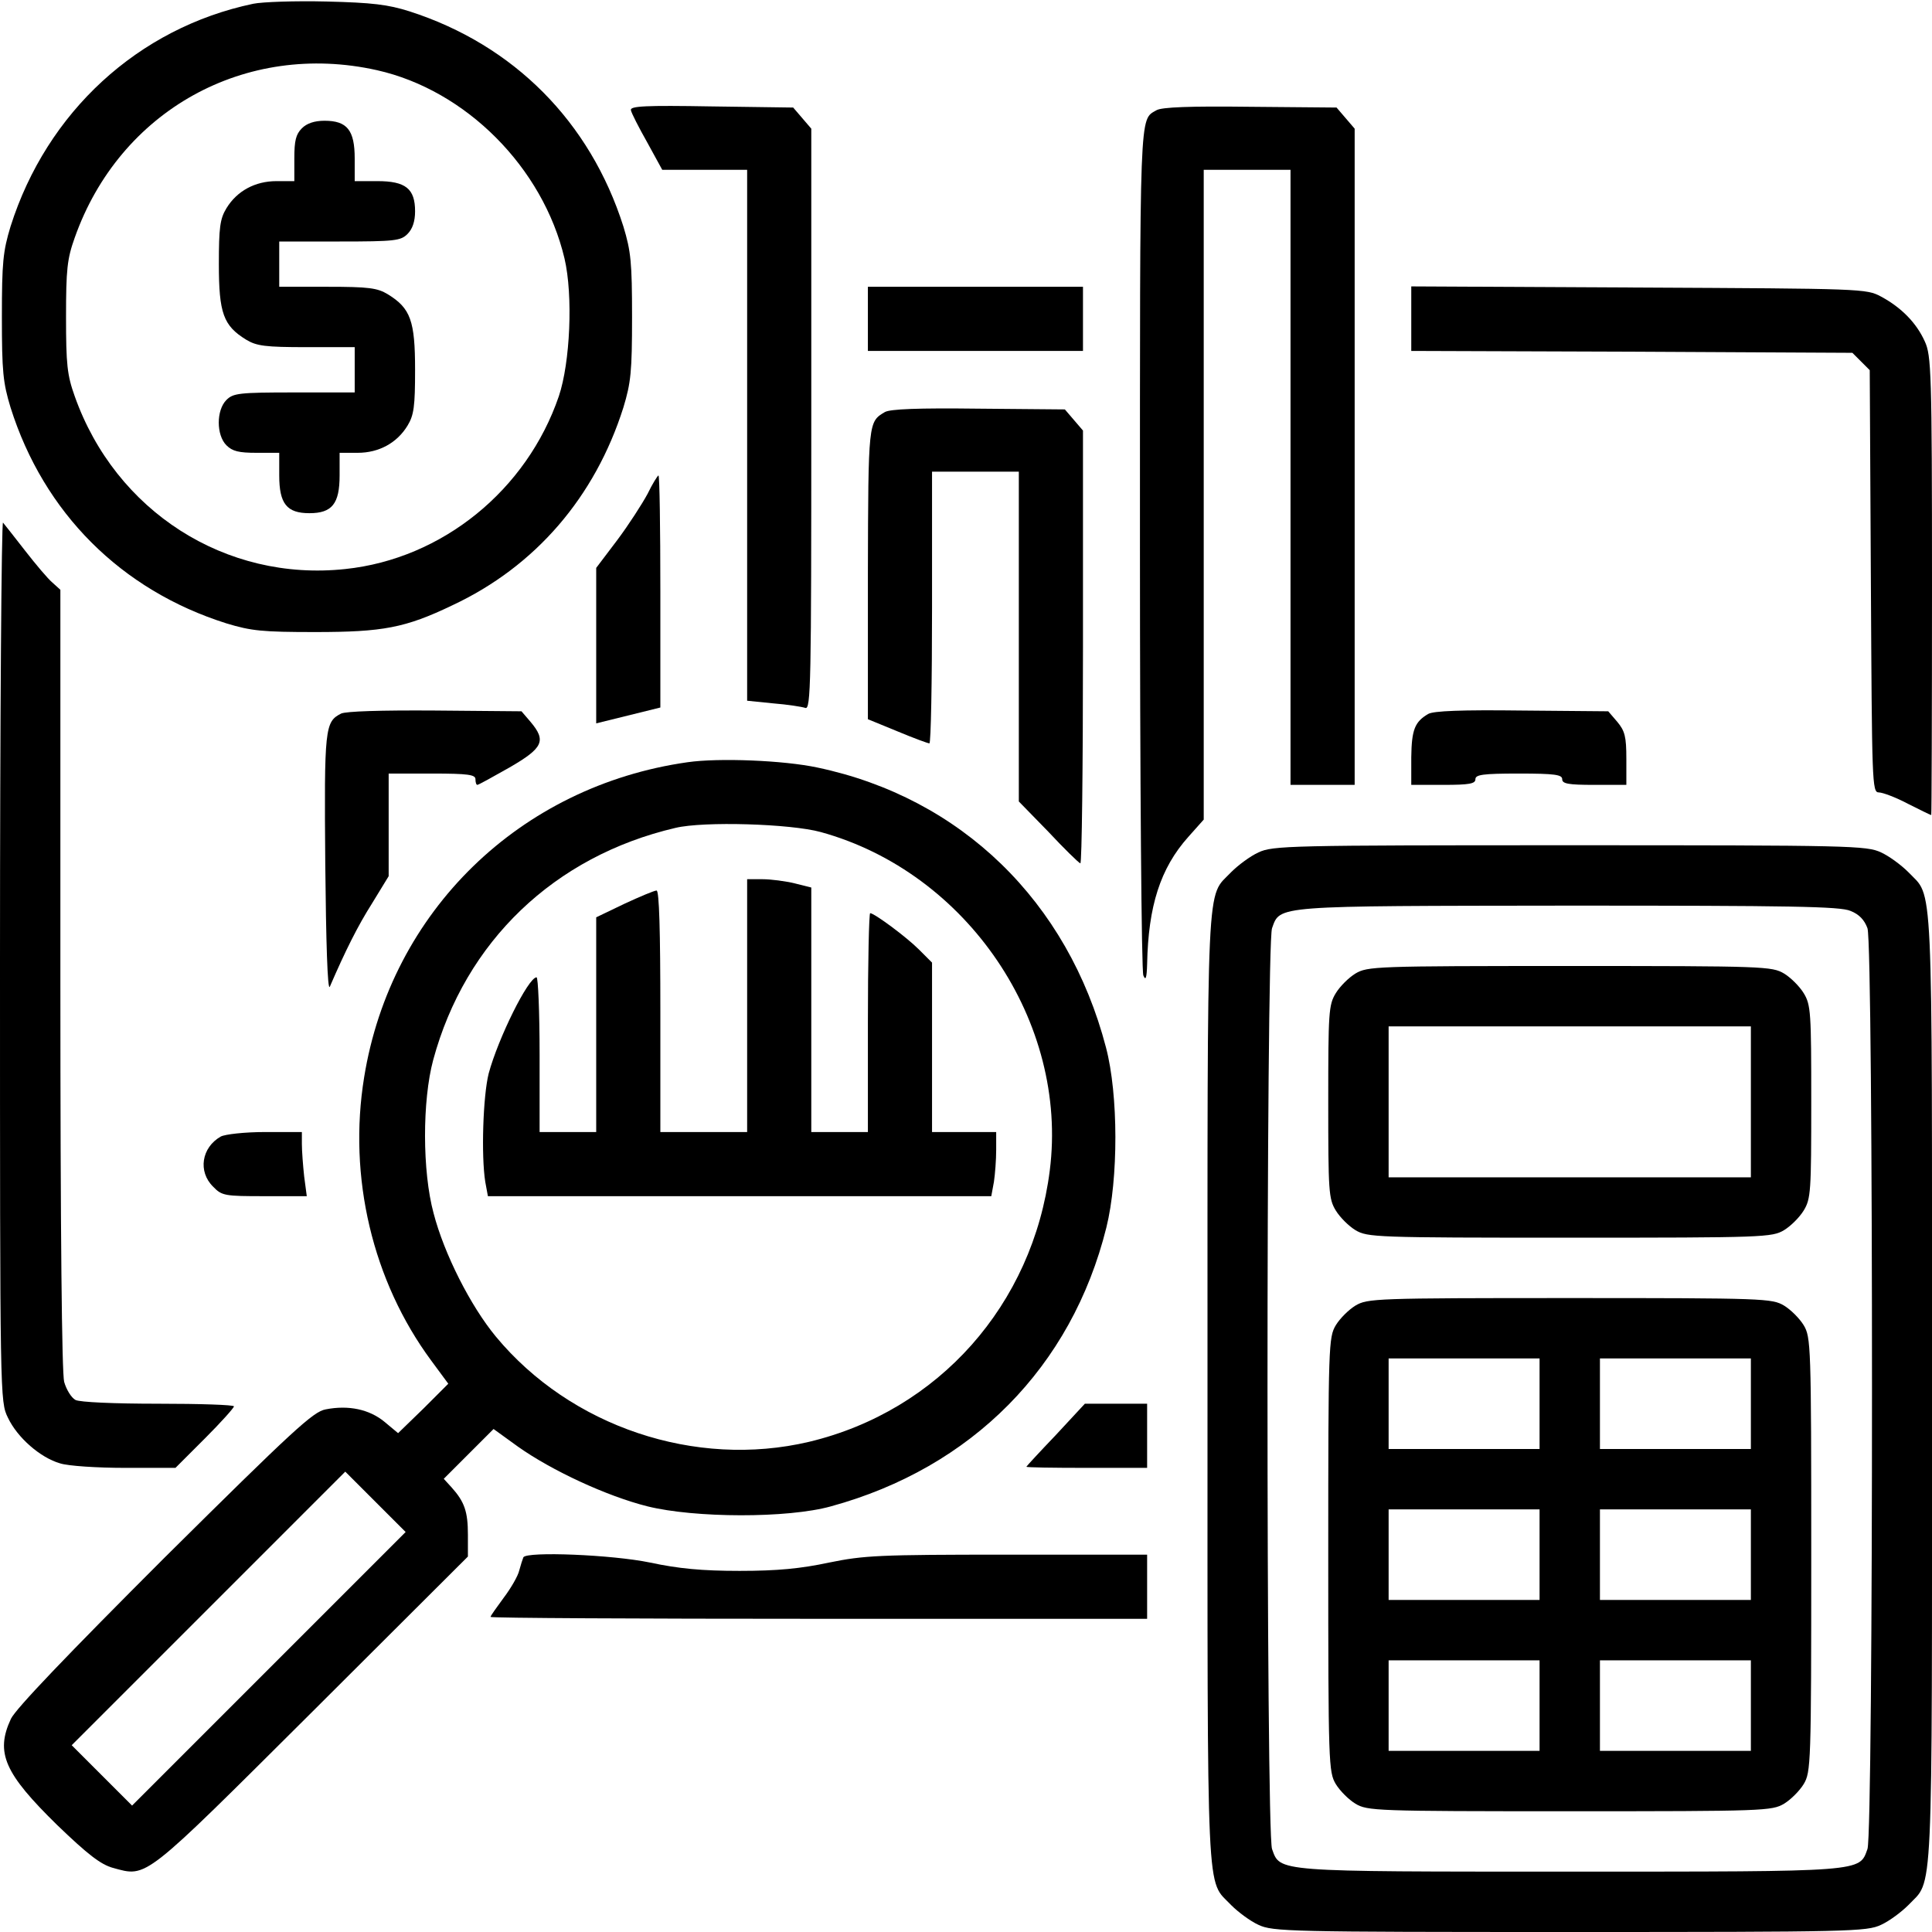
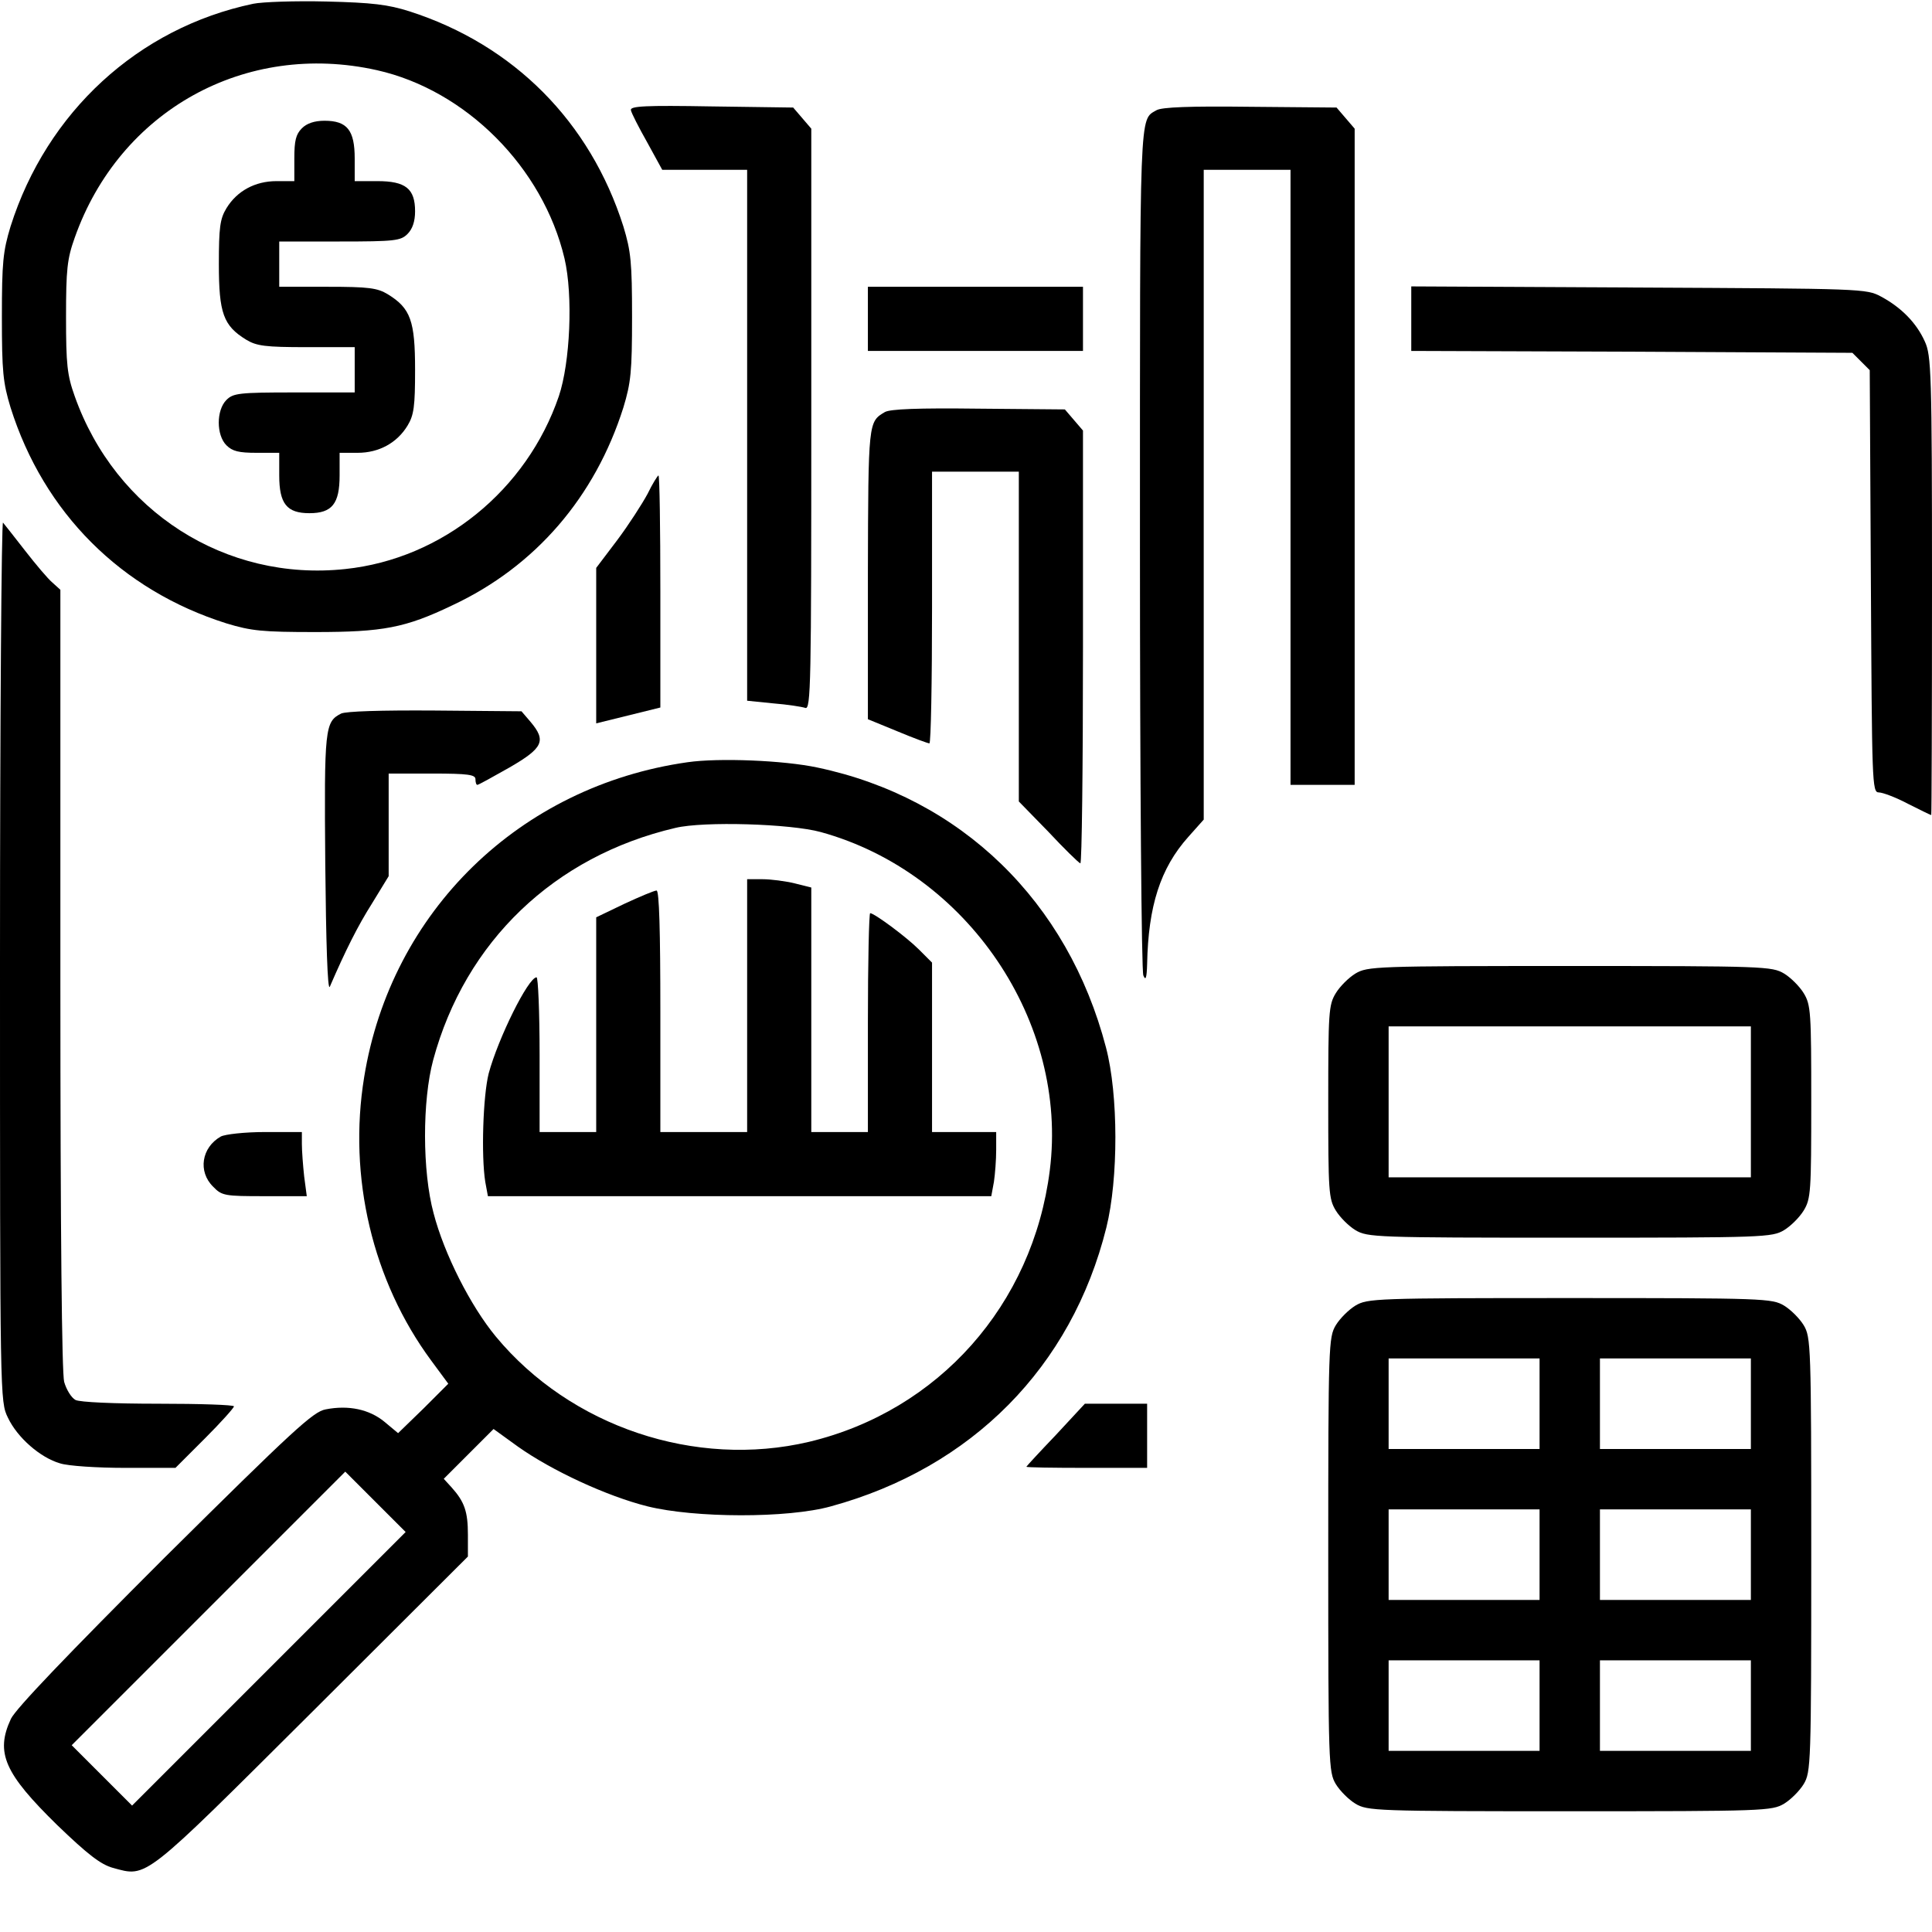
<svg xmlns="http://www.w3.org/2000/svg" version="1.0" width="512pt" height="512pt" viewBox="0 0 512 512" preserveAspectRatio="xMidYMid meet">
  <g transform="translate(0,512) scale(0.1,-0.1)" fill="#000000" stroke="none">
    <path d="M671 5110 c-305 -64 -547 -287 -643 -590 -20 -66 -23 -95 -23 -240 0 -145 3 -174 23 -240 88 -279 293 -484 572 -572 66 -20 95 -23 235 -23 180 0 239 11 364 71 220 103 378 287 453 524 20 66 23 95 23 240 0 145 -3 174 -23 240 -88 277 -290 481 -567 570 -57 18 -98 23 -220 26 -82 2 -170 -1 -194 -6z m328 -176 c236 -53 440 -258 497 -499 23 -98 15 -276 -15 -365 -85 -249 -309 -431 -566 -458 -317 -34 -609 153 -717 458 -20 56 -23 84 -23 210 0 126 3 154 23 210 119 337 452 522 801 444z" />
    <path d="M800 4780 c-16 -16 -20 -33 -20 -80 l0 -60 -47 0 c-57 0 -105 -26 -133 -72 -17 -28 -20 -51 -20 -148 0 -130 12 -163 72 -200 28 -17 51 -20 161 -20 l127 0 0 -60 0 -60 -160 0 c-147 0 -162 -2 -180 -20 -27 -27 -27 -93 0 -120 16 -16 33 -20 80 -20 l60 0 0 -60 c0 -75 20 -100 80 -100 60 0 80 25 80 100 l0 60 48 0 c56 0 104 26 132 72 17 28 20 51 20 148 0 130 -12 163 -72 200 -28 17 -51 20 -160 20 l-128 0 0 60 0 60 160 0 c147 0 162 2 180 20 13 13 20 33 20 60 0 60 -25 80 -100 80 l-60 0 0 60 c0 75 -20 100 -80 100 -27 0 -47 -7 -60 -20z" />
    <path d="M1672 4828 c1 -7 21 -46 43 -85 l40 -73 113 0 112 0 0 -704 0 -703 69 -7 c38 -3 76 -9 85 -12 15 -6 16 65 16 764 l0 771 -24 28 -24 28 -217 3 c-174 3 -216 1 -213 -10z" />
    <path d="M3065 4828 c-46 -27 -44 17 -44 -1158 0 -613 4 -1124 9 -1135 6 -15 9 -7 10 30 3 154 35 254 109 337 l41 46 0 861 0 861 115 0 115 0 0 -815 0 -815 85 0 85 0 0 869 0 870 -24 28 -24 28 -229 2 c-161 2 -234 -1 -248 -9z" />
    <path d="M2300 4275 l0 -85 285 0 285 0 0 85 0 85 -285 0 -285 0 0 -85z" />
    <path d="M3740 4276 l0 -86 585 -2 584 -3 23 -23 23 -23 3 -559 c3 -535 3 -560 21 -560 10 0 45 -13 77 -30 32 -16 60 -30 62 -30 1 0 2 273 2 608 0 567 -2 610 -19 647 -22 49 -62 90 -116 119 -39 21 -48 21 -642 24 l-603 3 0 -85z" />
    <path d="M2345 4028 c-44 -26 -44 -25 -45 -429 l0 -385 78 -32 c43 -18 81 -32 85 -32 4 0 7 162 7 360 l0 360 115 0 115 0 0 -437 0 -437 78 -80 c42 -45 80 -82 85 -84 4 -2 7 255 7 572 l0 575 -24 28 -24 28 -229 2 c-161 2 -234 -1 -248 -9z" />
    <path d="M1716 3811 c-14 -26 -50 -82 -80 -122 l-56 -74 0 -206 0 -206 85 21 85 21 0 308 c0 169 -2 307 -5 307 -2 0 -16 -22 -29 -49z" />
    <path d="M0 2575 c0 -1165 0 -1169 21 -1212 25 -53 86 -106 138 -121 21 -7 99 -12 172 -12 l134 0 78 78 c42 42 77 81 77 85 0 4 -90 7 -201 7 -116 0 -208 4 -219 10 -11 6 -24 27 -30 48 -6 24 -10 386 -10 1068 l0 1031 -21 19 c-12 10 -44 48 -72 84 -28 36 -54 69 -59 75 -4 5 -8 -517 -8 -1160z" />
    <path d="M904 3229 c-43 -22 -45 -37 -42 -399 2 -206 6 -337 12 -325 42 97 74 161 112 221 l44 72 0 136 0 136 115 0 c96 0 115 -3 115 -15 0 -8 2 -15 5 -15 3 0 41 21 85 46 90 52 98 71 56 121 l-24 28 -229 2 c-145 1 -236 -2 -249 -8z" />
-     <path d="M3785 3228 c-36 -21 -44 -42 -45 -115 l0 -73 85 0 c69 0 85 3 85 15 0 12 19 15 115 15 96 0 115 -3 115 -15 0 -12 16 -15 85 -15 l85 0 0 69 c0 59 -4 74 -24 98 l-24 28 -229 2 c-161 2 -234 -1 -248 -9z" />
    <path d="M1822 3100 c-444 -63 -786 -395 -857 -835 -43 -264 22 -540 178 -751 l45 -61 -66 -66 -67 -65 -36 30 c-40 33 -95 45 -156 33 -33 -6 -85 -54 -427 -393 -258 -258 -394 -400 -407 -427 -42 -90 -17 -145 123 -282 81 -78 115 -104 147 -113 92 -25 77 -36 529 414 l412 411 0 58 c0 61 -9 87 -43 125 l-21 23 66 66 66 66 65 -47 c89 -63 235 -131 343 -158 125 -31 371 -32 486 0 373 102 638 369 730 739 32 129 32 352 -1 477 -101 387 -384 662 -765 742 -89 19 -261 26 -344 14z m353 -185 c389 -107 657 -504 607 -897 -45 -356 -295 -637 -638 -719 -301 -71 -632 40 -830 279 -67 81 -137 219 -165 327 -30 111 -30 298 -1 406 85 314 321 540 642 615 75 18 305 11 385 -11z m-1462 -2217 l-363 -363 -80 80 -80 80 362 362 363 363 80 -80 80 -80 -362 -362z" />
    <path d="M1980 2455 l0 -335 -115 0 -115 0 0 320 c0 213 -3 320 -10 320 -6 0 -44 -16 -85 -35 l-75 -36 0 -284 0 -285 -75 0 -75 0 0 205 c0 113 -4 205 -8 205 -22 0 -102 -162 -127 -255 -15 -60 -20 -218 -9 -287 l7 -38 667 0 667 0 7 38 c3 20 6 58 6 85 l0 47 -85 0 -85 0 0 225 0 224 -35 35 c-33 33 -118 96 -129 96 -3 0 -6 -130 -6 -290 l0 -290 -75 0 -75 0 0 324 0 324 -44 11 c-25 6 -63 11 -85 11 l-41 0 0 -335z" />
-     <path d="M3335 2861 c-22 -10 -54 -34 -72 -52 -67 -71 -63 22 -63 -1369 0 -1391 -4 -1298 63 -1369 18 -18 50 -42 72 -52 38 -18 81 -19 825 -19 744 0 787 1 825 19 22 10 54 34 72 52 67 71 63 -22 63 1369 0 1391 4 1298 -63 1369 -18 18 -50 42 -72 52 -38 18 -81 19 -825 19 -744 0 -787 -1 -825 -19z m1569 -155 c23 -9 37 -24 45 -46 16 -47 16 -2393 0 -2440 -22 -61 -4 -60 -789 -60 -785 0 -767 -1 -789 60 -16 47 -16 2393 0 2440 22 61 2 59 787 60 587 0 719 -2 746 -14z" />
    <path d="M3592 2540 c-18 -11 -41 -34 -52 -52 -19 -31 -20 -51 -20 -288 0 -237 1 -257 20 -288 11 -18 34 -41 52 -52 32 -19 52 -20 568 -20 516 0 536 1 568 20 18 11 41 34 52 52 19 31 20 51 20 288 0 237 -1 257 -20 288 -11 18 -34 41 -52 52 -32 19 -52 20 -568 20 -516 0 -536 -1 -568 -20z m1048 -340 l0 -200 -480 0 -480 0 0 200 0 200 480 0 480 0 0 -200z" />
    <path d="M3592 1660 c-18 -11 -41 -34 -52 -52 -19 -32 -20 -52 -20 -608 0 -556 1 -576 20 -608 11 -18 34 -41 52 -52 32 -19 52 -20 568 -20 516 0 536 1 568 20 18 11 41 34 52 52 19 32 20 52 20 608 0 556 -1 576 -20 608 -11 18 -34 41 -52 52 -32 19 -52 20 -568 20 -516 0 -536 -1 -568 -20z m488 -260 l0 -120 -200 0 -200 0 0 120 0 120 200 0 200 0 0 -120z m560 0 l0 -120 -200 0 -200 0 0 120 0 120 200 0 200 0 0 -120z m-560 -400 l0 -120 -200 0 -200 0 0 120 0 120 200 0 200 0 0 -120z m560 0 l0 -120 -200 0 -200 0 0 120 0 120 200 0 200 0 0 -120z m-560 -400 l0 -120 -200 0 -200 0 0 120 0 120 200 0 200 0 0 -120z m560 0 l0 -120 -200 0 -200 0 0 120 0 120 200 0 200 0 0 -120z" />
    <path d="M585 2108 c-51 -29 -61 -93 -20 -133 23 -24 31 -25 136 -25 l112 0 -7 53 c-3 28 -6 67 -6 85 l0 32 -97 0 c-55 0 -107 -6 -118 -12z" />
    <path d="M2798 1317 c-43 -45 -78 -83 -78 -84 0 -2 72 -3 160 -3 l160 0 0 85 0 85 -82 0 -83 0 -77 -83z" />
-     <path d="M1387 993 c-2 -5 -7 -20 -11 -35 -3 -14 -22 -47 -41 -72 -19 -26 -35 -48 -35 -51 0 -3 392 -5 870 -5 l870 0 0 85 0 85 -371 0 c-341 0 -379 -2 -472 -21 -75 -16 -137 -22 -237 -22 -100 0 -162 6 -237 22 -101 21 -327 30 -336 14z" />
  </g>
</svg>